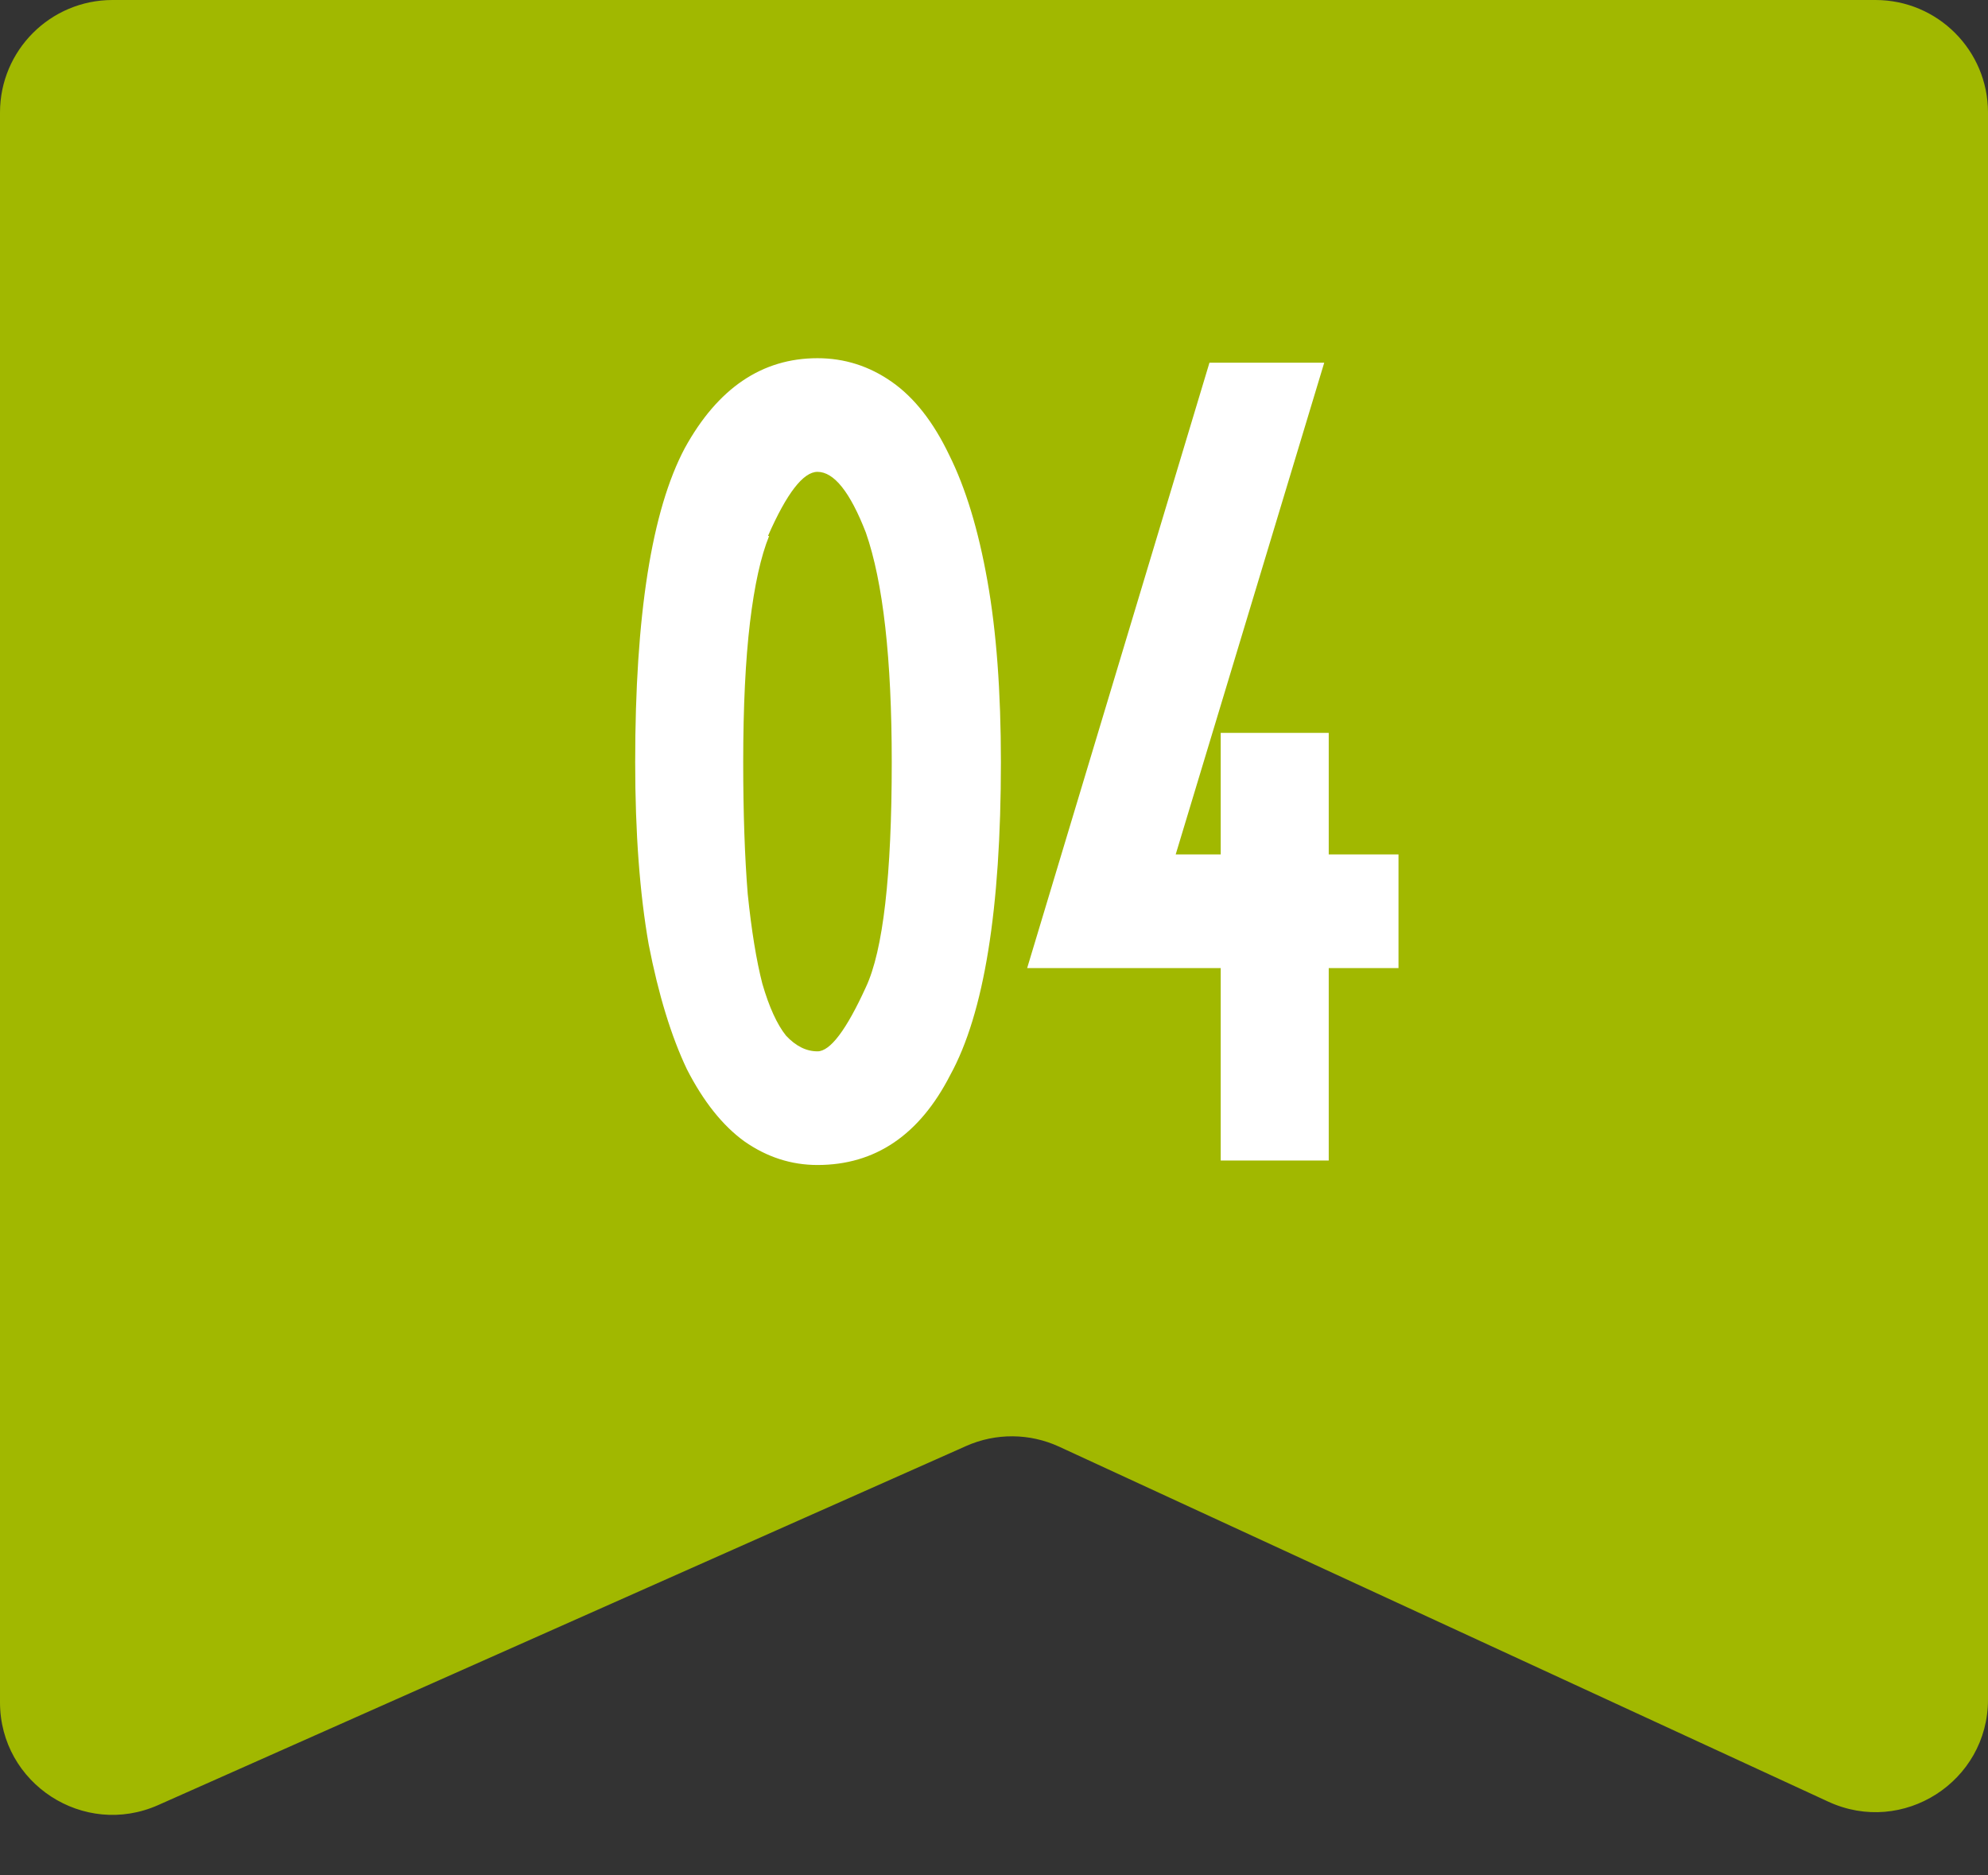
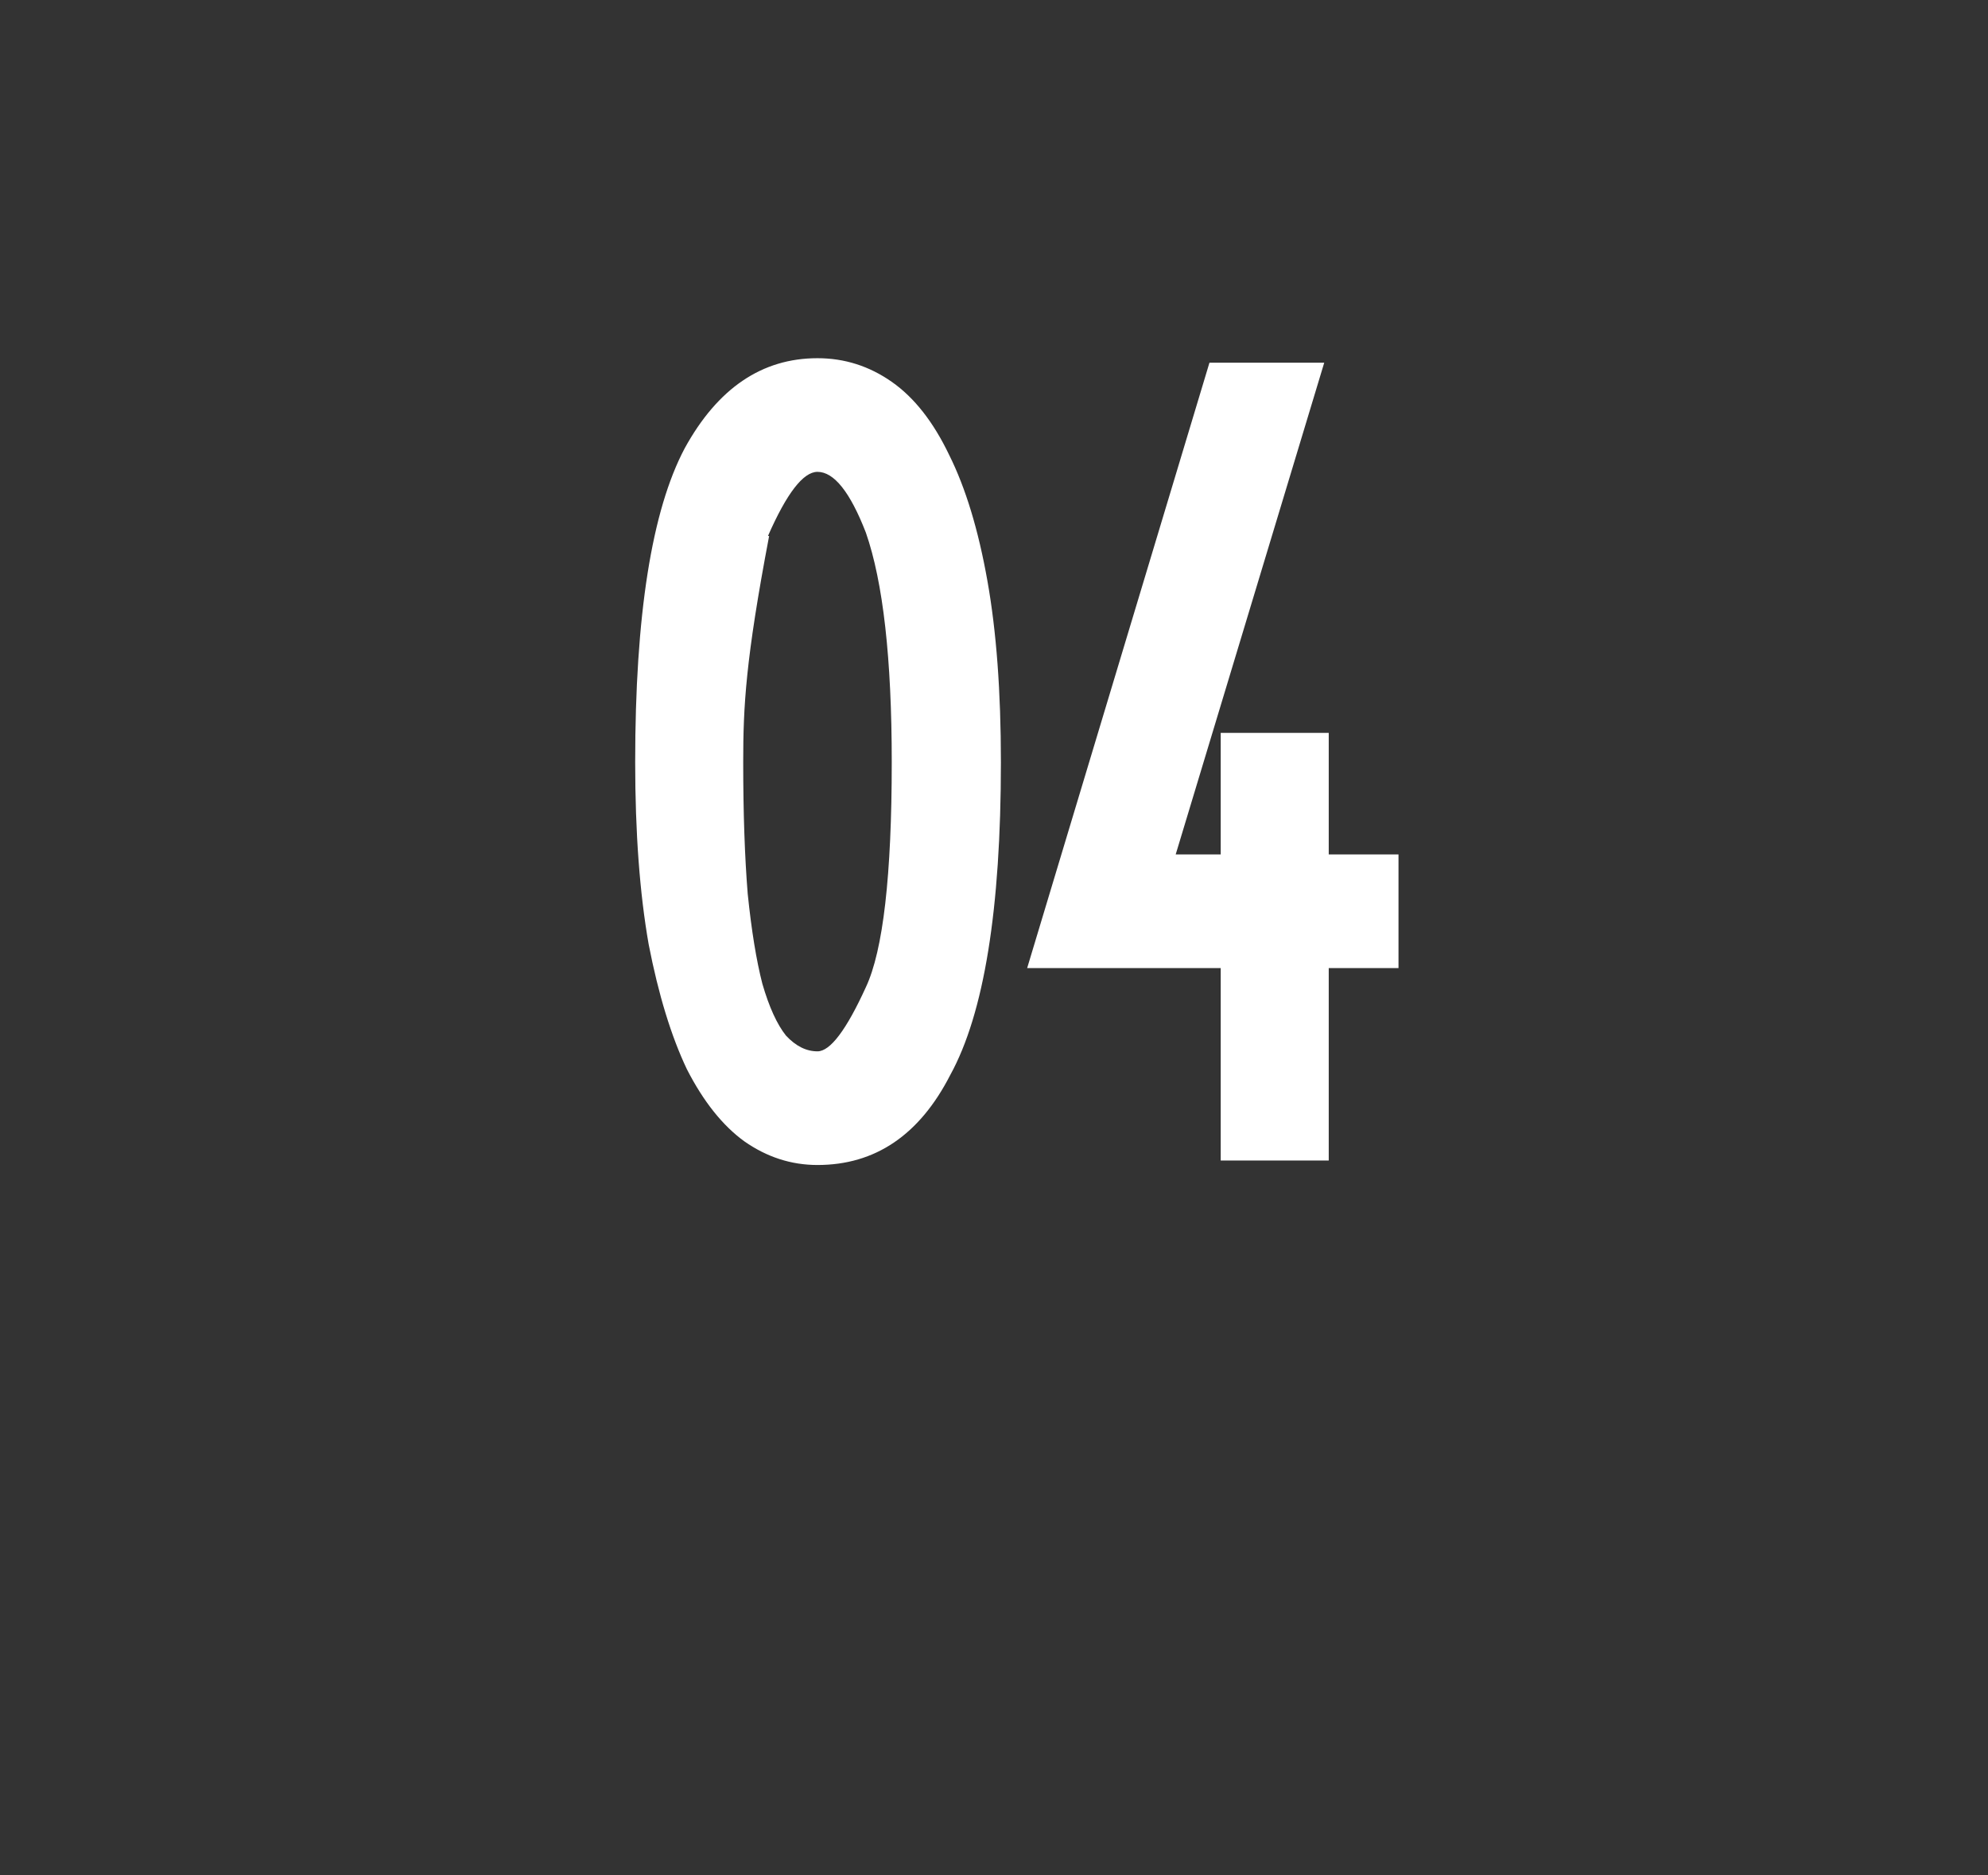
<svg xmlns="http://www.w3.org/2000/svg" width="53" height="50" viewBox="0 0 53 50" fill="none">
  <rect x="0" y="0" width="53" height="50" fill="#333333" stroke="none" />
-   <path d="M0 3C0 1.343 1.343 0 3 0H50C51.657 0 53 1.343 53 3V45.311C53 47.501 50.731 48.953 48.743 48.035L28.234 38.569C27.45 38.208 26.547 38.201 25.758 38.552L4.218 48.125C2.235 49.007 0 47.555 0 45.384V3Z" fill="#A1B800" />
-   <path d="M21.794 9.55C22.515 9.55 23.174 9.76 23.774 10.18C24.375 10.6 24.884 11.25 25.305 12.13C25.744 13.01 26.084 14.13 26.325 15.49C26.564 16.83 26.684 18.44 26.684 20.32C26.684 24.24 26.235 27.02 25.334 28.66C24.515 30.26 23.334 31.06 21.794 31.06C21.095 31.06 20.445 30.85 19.845 30.43C19.265 30.01 18.755 29.37 18.314 28.51C17.895 27.63 17.555 26.52 17.294 25.18C17.055 23.82 16.934 22.2 16.934 20.32C16.934 16.4 17.375 13.61 18.255 11.95C19.134 10.35 20.314 9.55 21.794 9.55ZM23.084 14.2C22.665 13.12 22.235 12.58 21.794 12.58C21.415 12.58 20.974 13.15 20.474 14.29H20.505C20.285 14.83 20.114 15.6 19.994 16.6C19.875 17.6 19.814 18.84 19.814 20.32C19.814 21.68 19.855 22.85 19.934 23.83C20.035 24.81 20.165 25.61 20.325 26.23C20.505 26.85 20.715 27.31 20.954 27.61C21.215 27.89 21.494 28.03 21.794 28.03C22.134 28.03 22.564 27.46 23.084 26.32C23.544 25.34 23.774 23.34 23.774 20.32C23.774 17.56 23.544 15.52 23.084 14.2ZM35.424 19.54V22.78H37.284V25.81H35.424V30.94H32.544V25.81H27.384L32.244 9.67H35.304L31.344 22.78H32.544V19.54H35.424Z" fill="white" />
+   <path d="M21.794 9.55C22.515 9.55 23.174 9.76 23.774 10.18C24.375 10.6 24.884 11.25 25.305 12.13C25.744 13.01 26.084 14.13 26.325 15.49C26.564 16.83 26.684 18.44 26.684 20.32C26.684 24.24 26.235 27.02 25.334 28.66C24.515 30.26 23.334 31.06 21.794 31.06C21.095 31.06 20.445 30.85 19.845 30.43C19.265 30.01 18.755 29.37 18.314 28.51C17.895 27.63 17.555 26.52 17.294 25.18C17.055 23.82 16.934 22.2 16.934 20.32C16.934 16.4 17.375 13.61 18.255 11.95C19.134 10.35 20.314 9.55 21.794 9.55ZM23.084 14.2C22.665 13.12 22.235 12.58 21.794 12.58C21.415 12.58 20.974 13.15 20.474 14.29H20.505C19.875 17.6 19.814 18.84 19.814 20.32C19.814 21.68 19.855 22.85 19.934 23.83C20.035 24.81 20.165 25.61 20.325 26.23C20.505 26.85 20.715 27.31 20.954 27.61C21.215 27.89 21.494 28.03 21.794 28.03C22.134 28.03 22.564 27.46 23.084 26.32C23.544 25.34 23.774 23.34 23.774 20.32C23.774 17.56 23.544 15.52 23.084 14.2ZM35.424 19.54V22.78H37.284V25.81H35.424V30.94H32.544V25.81H27.384L32.244 9.67H35.304L31.344 22.78H32.544V19.54H35.424Z" fill="white" />
</svg>